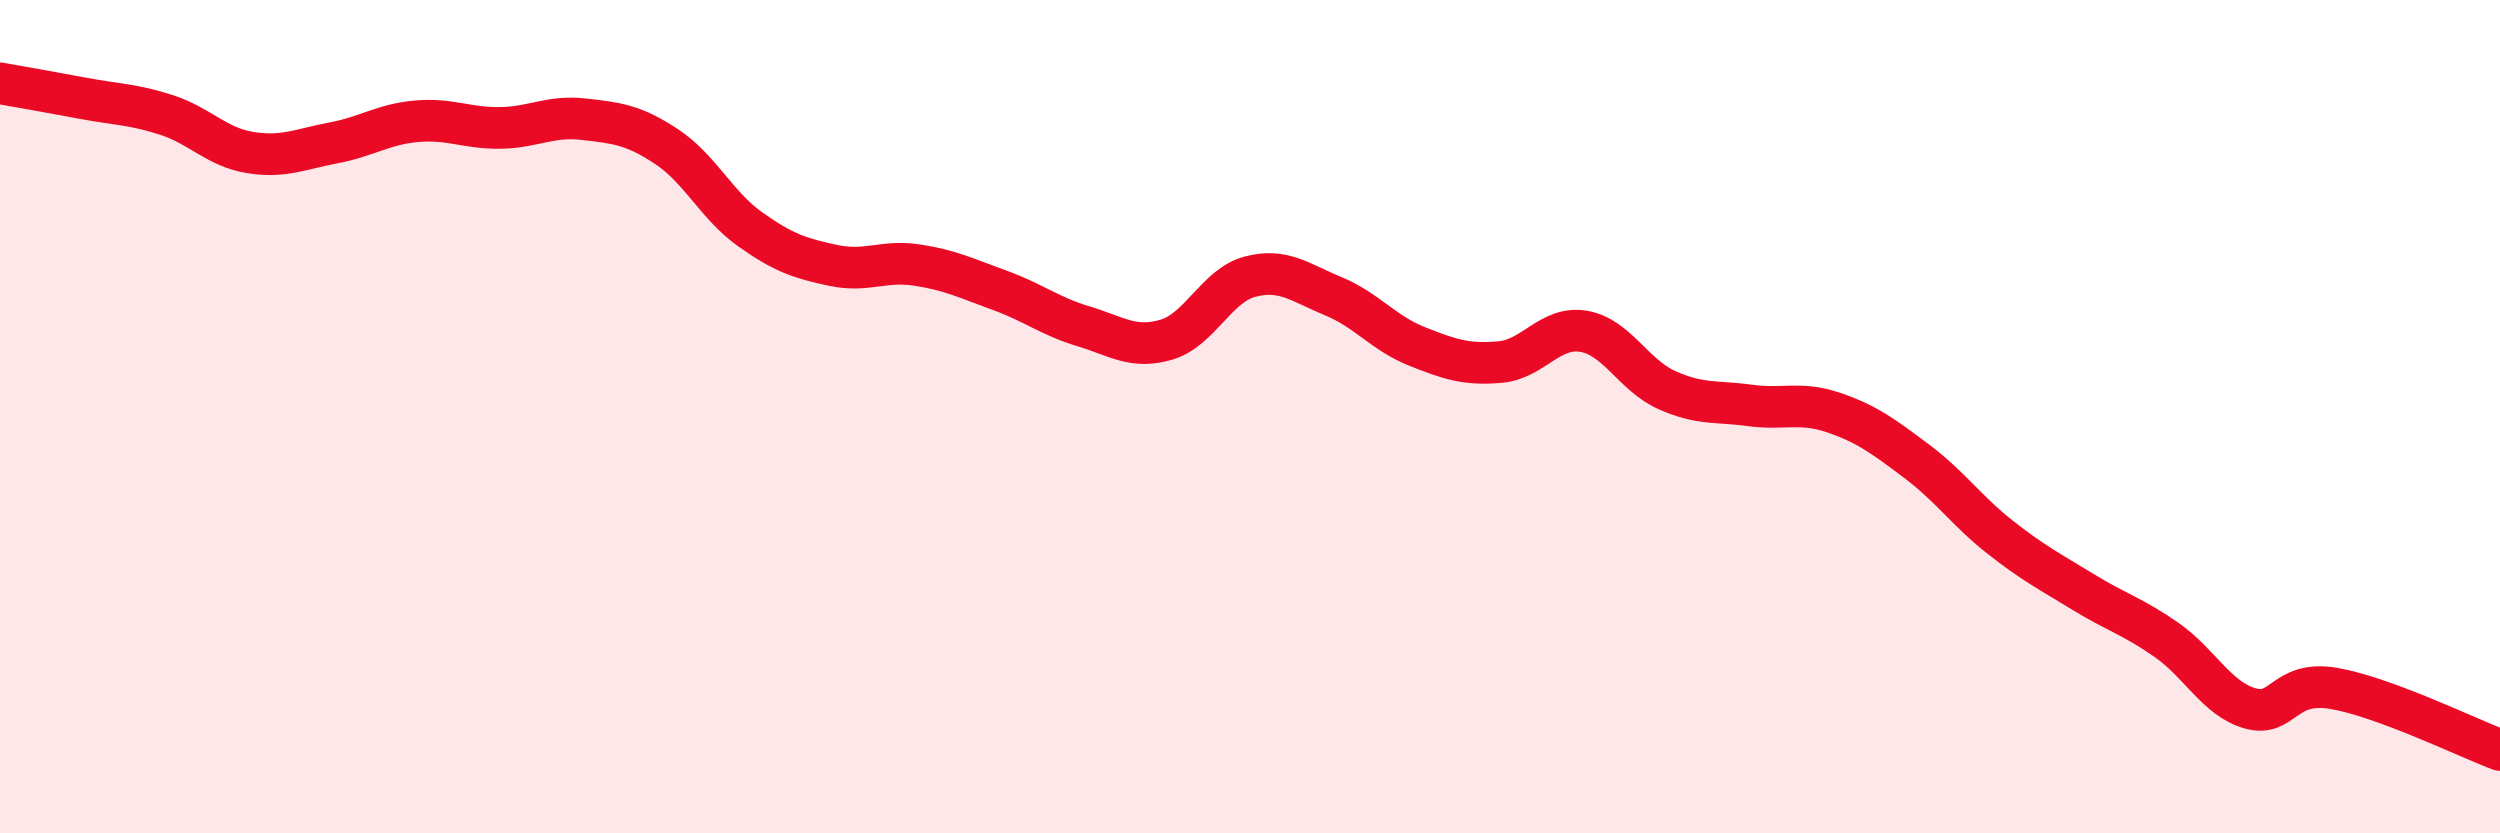
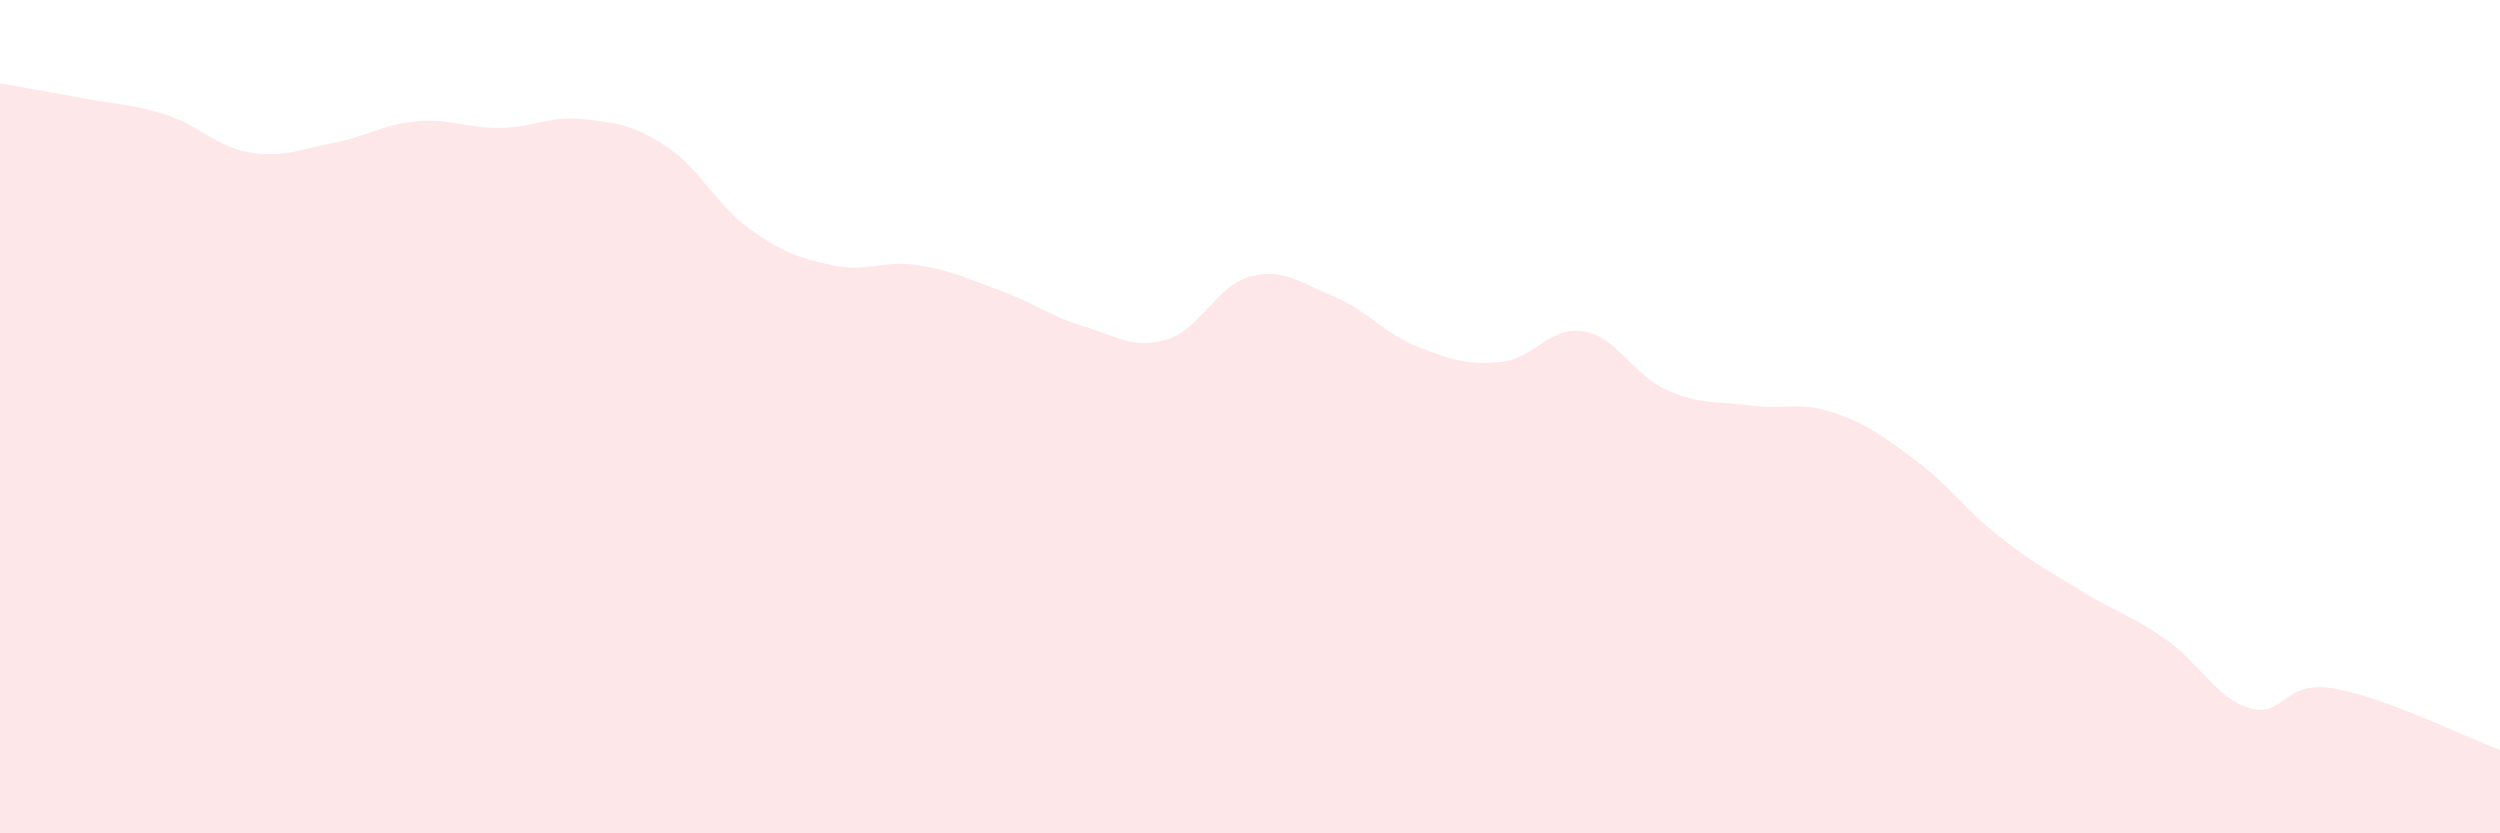
<svg xmlns="http://www.w3.org/2000/svg" width="60" height="20" viewBox="0 0 60 20">
  <path d="M 0,2 C 0.4,2.07 1.2,2.21 2,2.36 C 2.8,2.51 3.2,2.5 4,2.76 C 4.8,3.02 5.2,3.53 6,3.66 C 6.8,3.79 7.2,3.58 8,3.43 C 8.8,3.28 9.2,2.98 10,2.91 C 10.8,2.84 11.2,3.08 12,3.07 C 12.8,3.06 13.2,2.77 14,2.86 C 14.8,2.95 15.2,2.99 16,3.52 C 16.8,4.05 17.2,4.93 18,5.5 C 18.8,6.07 19.2,6.2 20,6.37 C 20.8,6.54 21.2,6.24 22,6.36 C 22.8,6.48 23.2,6.68 24,6.97 C 24.8,7.26 25.2,7.59 26,7.83 C 26.8,8.07 27.2,8.39 28,8.15 C 28.8,7.91 29.2,6.85 30,6.64 C 30.8,6.43 31.2,6.78 32,7.11 C 32.8,7.44 33.2,7.99 34,8.31 C 34.8,8.63 35.2,8.76 36,8.69 C 36.8,8.62 37.2,7.82 38,7.95 C 38.8,8.08 39.2,9 40,9.36 C 40.8,9.72 41.2,9.62 42,9.73 C 42.8,9.84 43.2,9.63 44,9.9 C 44.8,10.17 45.2,10.47 46,11.07 C 46.8,11.67 47.2,12.26 48,12.89 C 48.8,13.52 49.2,13.72 50,14.21 C 50.8,14.7 51.2,14.8 52,15.36 C 52.8,15.92 53.2,16.77 54,17 C 54.8,17.23 54.8,16.32 56,16.52 C 57.2,16.72 59.2,17.7 60,18L60 20L0 20Z" fill="#EB0A25" opacity="0.1" stroke-linecap="round" stroke-linejoin="round" />
-   <path d="M 0,2 C 0.4,2.07 1.2,2.21 2,2.36 C 2.8,2.51 3.2,2.5 4,2.76 C 4.8,3.02 5.2,3.53 6,3.66 C 6.8,3.79 7.2,3.58 8,3.43 C 8.8,3.28 9.2,2.98 10,2.91 C 10.8,2.84 11.2,3.08 12,3.07 C 12.8,3.06 13.2,2.77 14,2.86 C 14.8,2.95 15.2,2.99 16,3.52 C 16.8,4.05 17.2,4.93 18,5.5 C 18.8,6.07 19.2,6.2 20,6.37 C 20.8,6.54 21.2,6.24 22,6.36 C 22.8,6.48 23.2,6.68 24,6.97 C 24.8,7.26 25.2,7.59 26,7.83 C 26.8,8.07 27.2,8.39 28,8.15 C 28.8,7.91 29.2,6.85 30,6.64 C 30.8,6.43 31.2,6.78 32,7.11 C 32.8,7.44 33.2,7.99 34,8.31 C 34.8,8.63 35.2,8.76 36,8.69 C 36.8,8.62 37.2,7.82 38,7.95 C 38.8,8.08 39.2,9 40,9.36 C 40.8,9.72 41.2,9.62 42,9.73 C 42.8,9.84 43.2,9.63 44,9.9 C 44.8,10.17 45.2,10.47 46,11.07 C 46.8,11.67 47.2,12.26 48,12.89 C 48.8,13.52 49.2,13.72 50,14.21 C 50.8,14.7 51.2,14.8 52,15.36 C 52.8,15.92 53.2,16.77 54,17 C 54.8,17.23 54.8,16.32 56,16.52 C 57.2,16.72 59.2,17.7 60,18" stroke="#EB0A25" stroke-width="1" fill="none" stroke-linecap="round" stroke-linejoin="round" />
</svg>